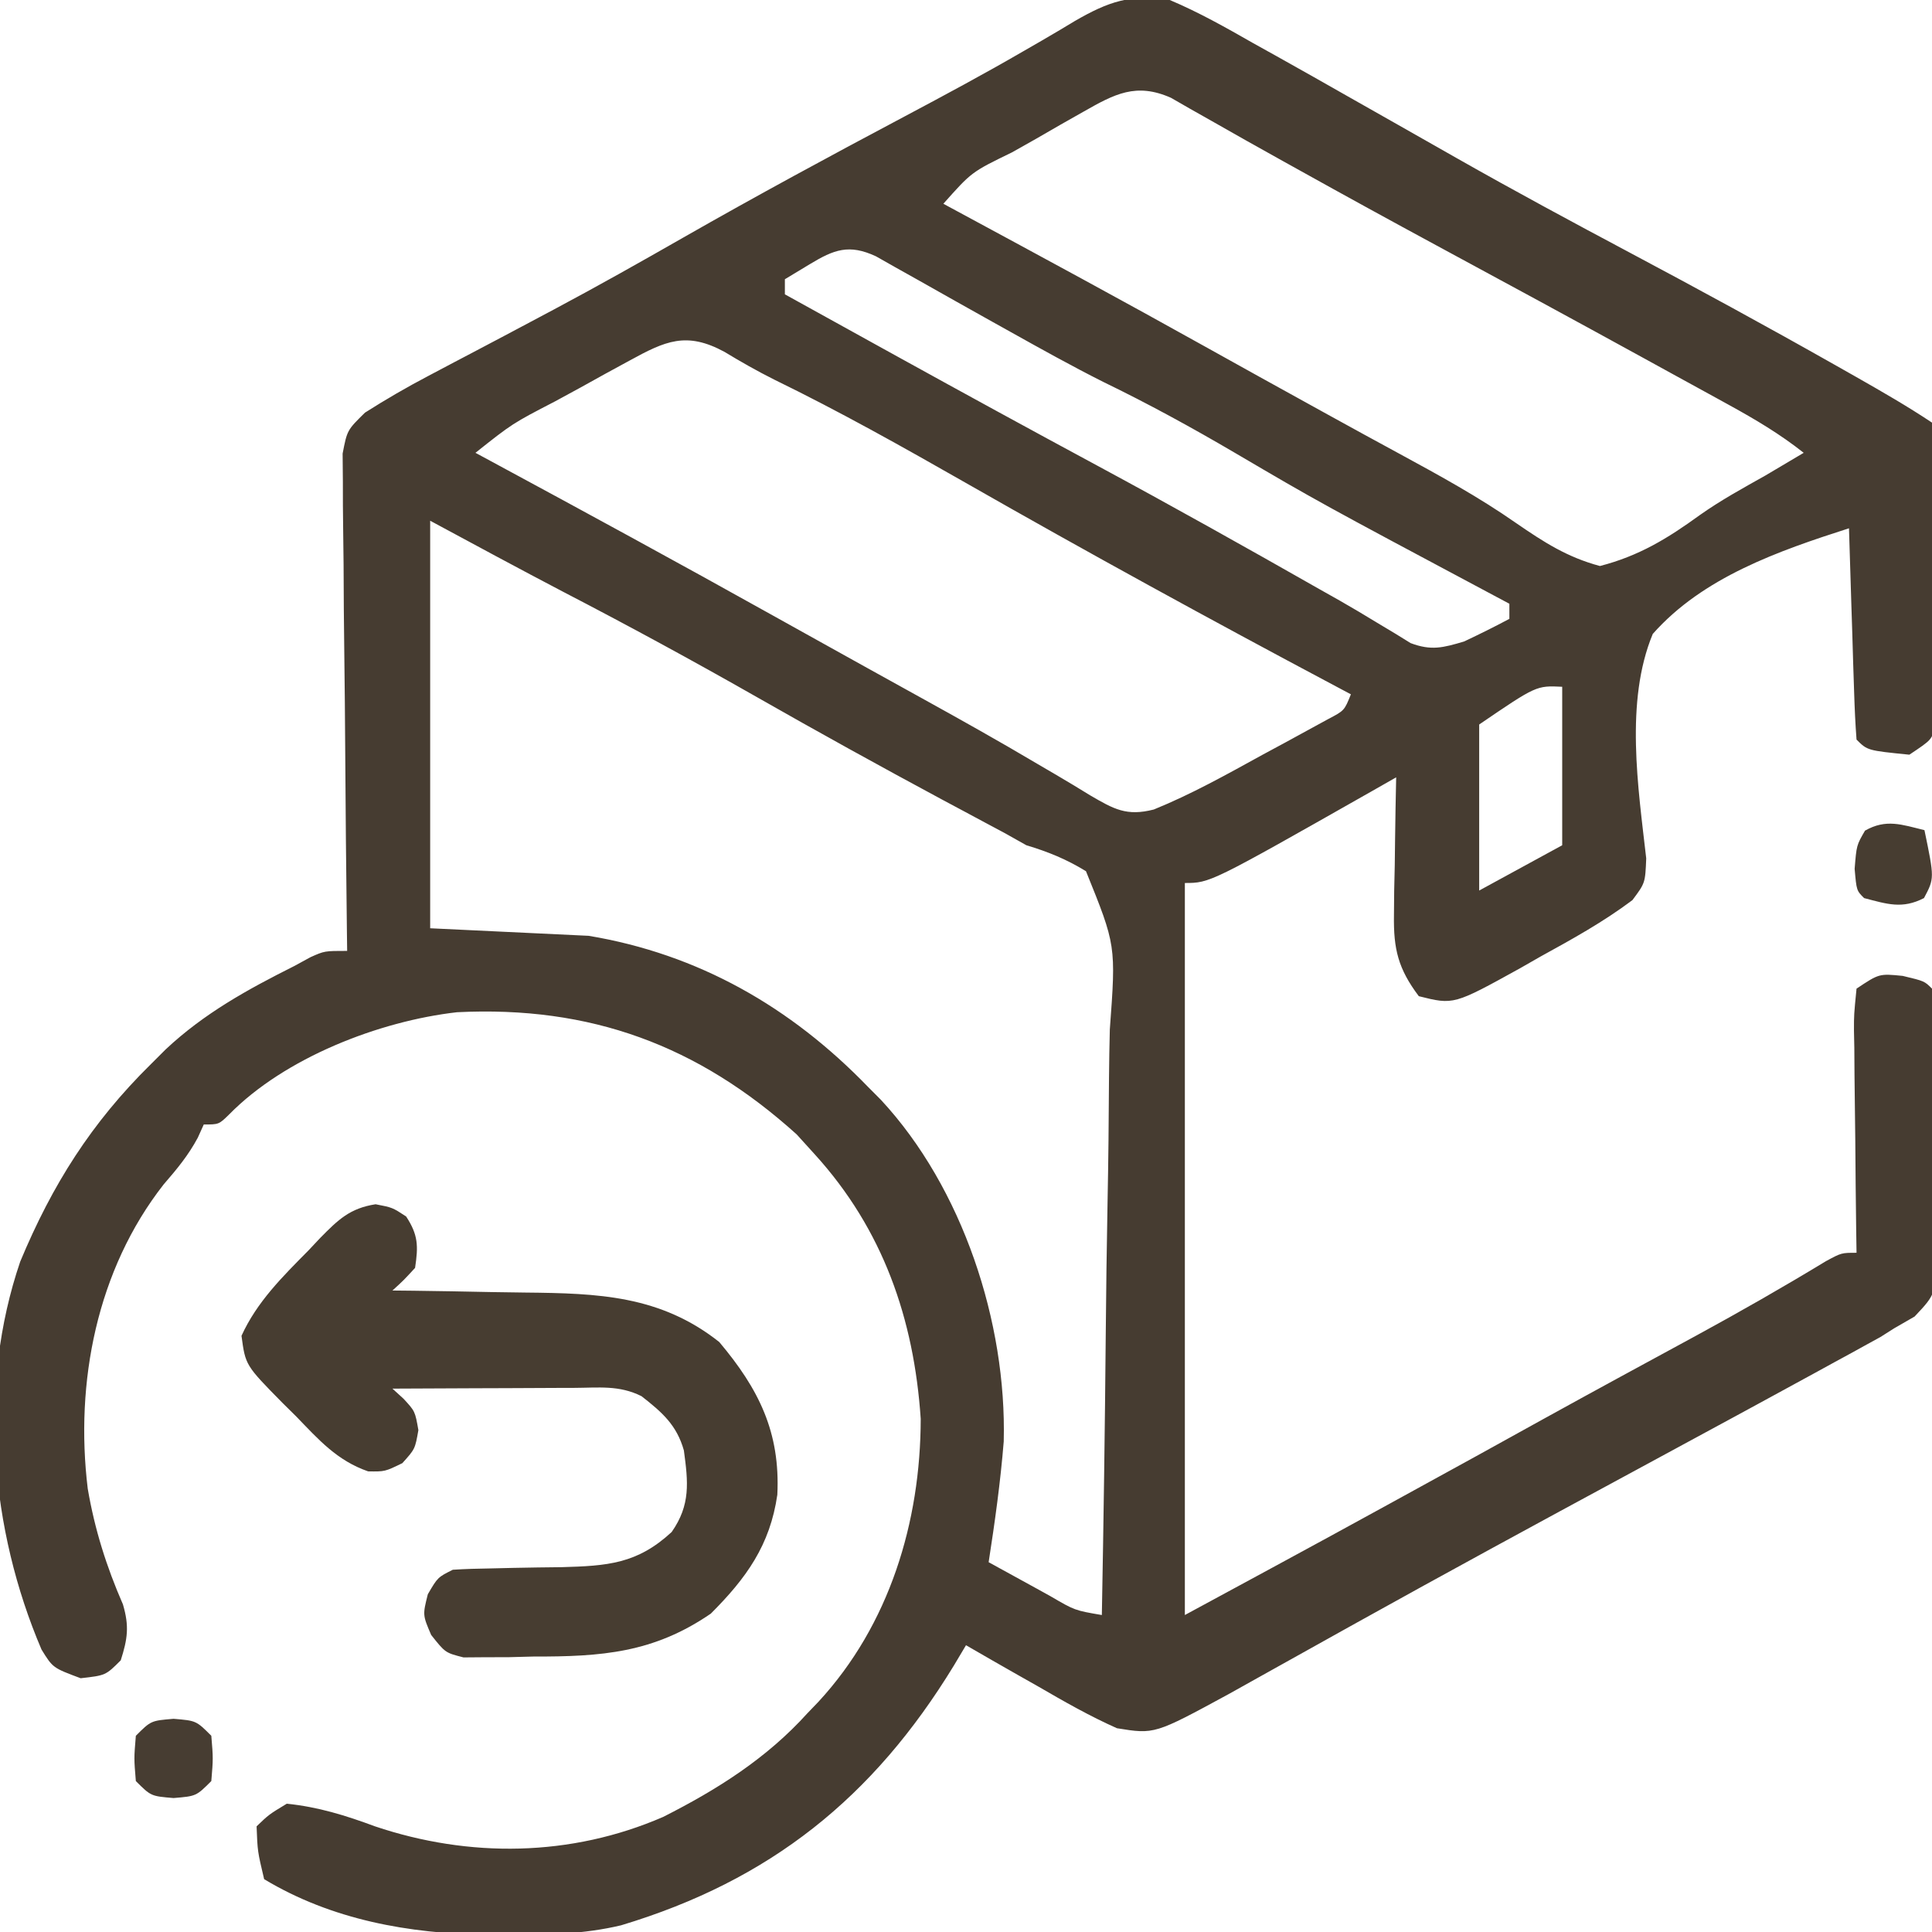
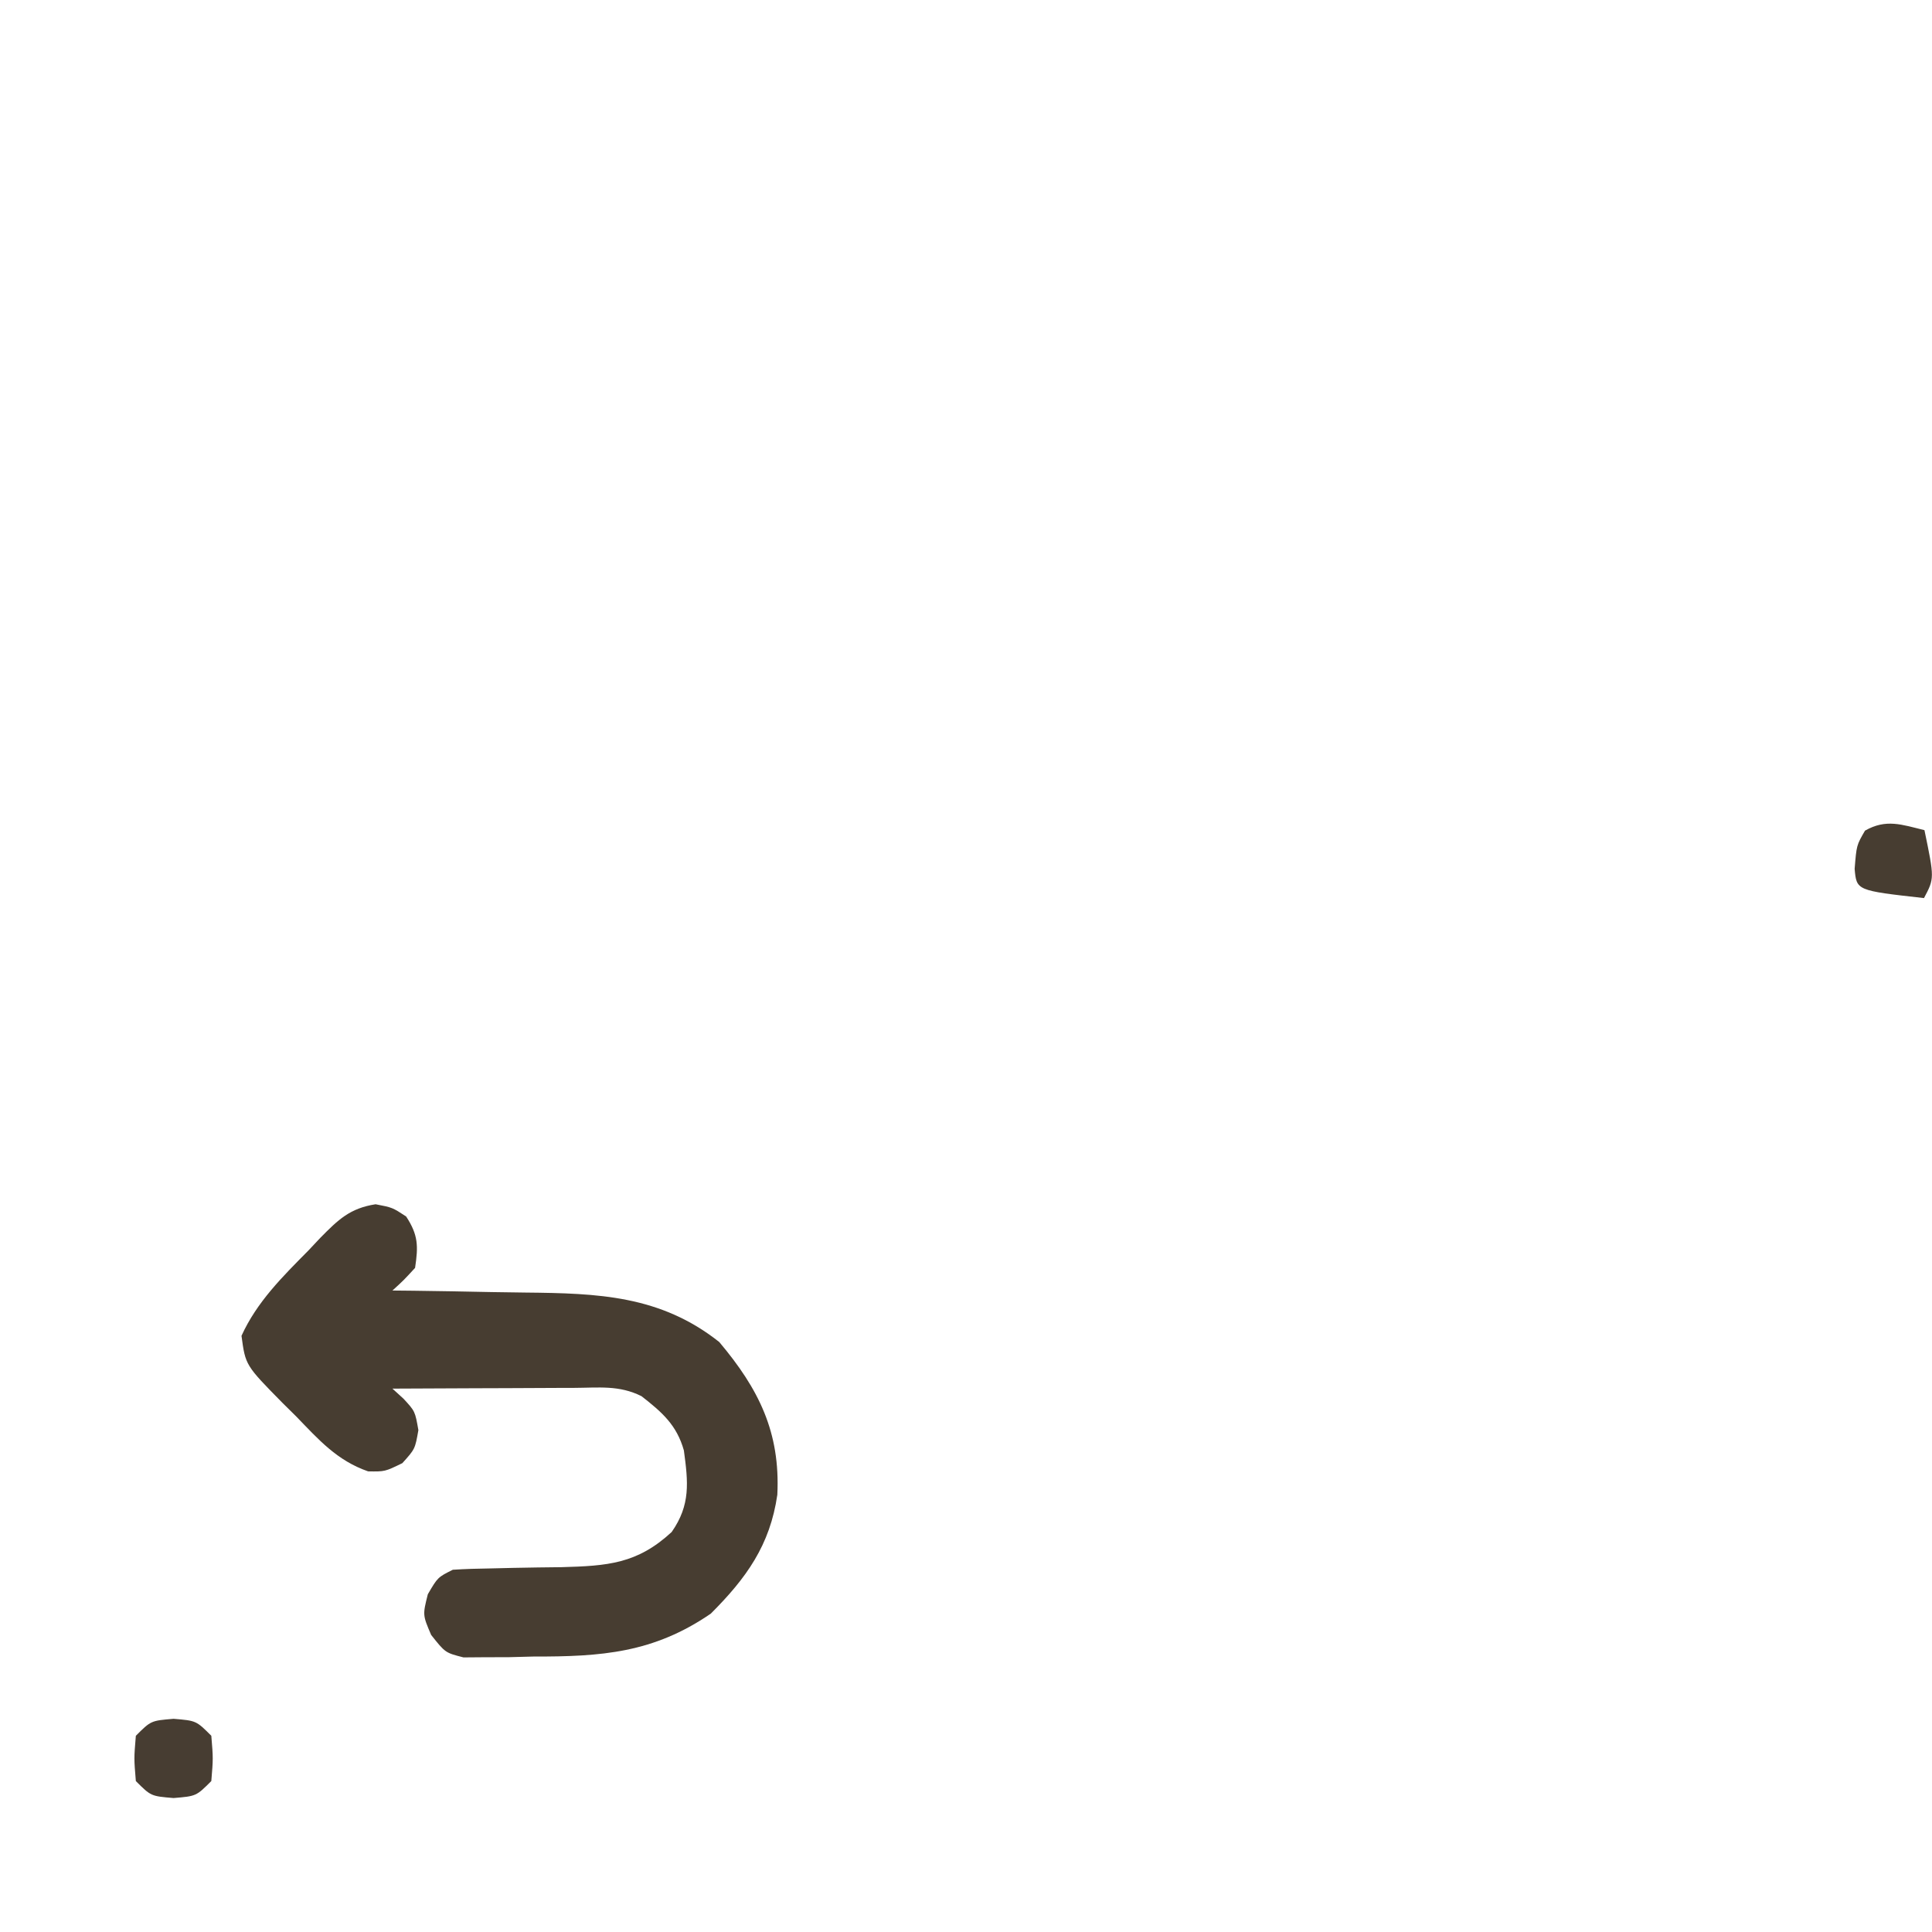
<svg xmlns="http://www.w3.org/2000/svg" height="256" width="256" version="1.1">
-   <path transform="translate(155,0)" fill="#463C31" d="M0 0 C3.829 1.617 7.394 3.627 11 5.688 C12.057 6.275 13.113 6.863 14.202 7.469 C17.477 9.297 20.74 11.145 24 13 C25.901 14.077 27.802 15.154 29.703 16.23 C32.494 17.812 35.283 19.394 38.07 20.981 C45.647 25.281 53.31 29.409 61 33.5 C70.082 38.332 79.109 43.245 88.062 48.312 C89.026 48.858 89.99 49.403 90.982 49.965 C94.388 51.902 97.738 53.826 101 56 C101.381 57.822 101.381 57.822 101.388 60.051 C101.398 60.885 101.407 61.719 101.417 62.579 C101.408 63.932 101.408 63.932 101.398 65.312 C101.401 66.237 101.404 67.162 101.407 68.115 C101.409 70.071 101.404 72.028 101.391 73.985 C101.375 76.988 101.391 79.989 101.41 82.992 C101.408 84.891 101.404 86.789 101.398 88.688 C101.405 89.59 101.411 90.492 101.417 91.421 C101.407 92.255 101.398 93.09 101.388 93.949 C101.386 94.685 101.383 95.421 101.381 96.178 C101 98 101 98 98 100 C92.444 99.444 92.444 99.444 91 98 C90.842 95.929 90.749 93.853 90.684 91.777 C90.621 89.887 90.621 89.887 90.557 87.959 C90.517 86.618 90.477 85.278 90.438 83.938 C90.394 82.593 90.351 81.249 90.307 79.904 C90.2 76.603 90.098 73.302 90 70 C80.648 73.004 70.648 76.482 64 84 C60.283 92.962 62.069 104.366 63.133 113.739 C63 117 63 117 61.304 119.27 C57.449 122.164 53.343 124.431 49.125 126.75 C48.239 127.257 47.354 127.763 46.441 128.285 C37.625 133.16 37.625 133.16 33 132 C30.266 128.367 29.635 125.76 29.707 121.262 C29.717 120.195 29.726 119.128 29.736 118.029 C29.761 116.927 29.787 115.824 29.812 114.688 C29.826 113.565 29.84 112.443 29.854 111.287 C29.889 108.524 29.938 105.762 30 103 C28.961 103.592 27.922 104.183 26.852 104.793 C5.339 117 5.339 117 2 117 C2 149.01 2 181.02 2 214 C21.347 203.53 21.347 203.53 40.625 192.938 C43.074 191.583 45.523 190.229 47.973 188.875 C48.568 188.546 49.164 188.217 49.777 187.878 C56.422 184.209 63.093 180.591 69.765 176.971 C75.574 173.809 81.298 170.542 86.953 167.109 C89 166 89 166 91 166 C90.976 164.425 90.976 164.425 90.952 162.819 C90.898 158.931 90.864 155.044 90.835 151.156 C90.82 149.472 90.8 147.788 90.774 146.104 C90.737 143.687 90.72 141.27 90.707 138.852 C90.692 138.096 90.676 137.341 90.66 136.563 C90.659 134.44 90.659 134.44 91 131 C94 129 94 129 97.125 129.312 C100 130 100 130 101 131 C101.293 136.788 101.314 142.578 101.35 148.373 C101.367 150.327 101.394 152.282 101.432 154.236 C101.487 157.05 101.509 159.862 101.523 162.676 C101.546 163.549 101.569 164.422 101.592 165.321 C101.571 171.394 101.571 171.394 98.691 174.45 C97.803 174.962 96.915 175.473 96 176 C95.09 176.577 95.09 176.577 94.161 177.166 C93.586 177.481 93.011 177.796 92.418 178.121 C91.746 178.492 91.074 178.863 90.382 179.246 C89.658 179.639 88.934 180.032 88.188 180.438 C87.411 180.864 86.634 181.291 85.833 181.731 C83.225 183.16 80.613 184.581 78 186 C77.066 186.508 76.131 187.015 75.168 187.539 C70.137 190.27 65.103 192.996 60.066 195.719 C48.292 202.085 36.529 208.473 24.832 214.98 C24.222 215.32 23.613 215.659 22.985 216.008 C19.991 217.674 16.999 219.342 14.009 221.013 C12.38 221.921 12.38 221.921 10.719 222.848 C9.759 223.384 8.799 223.92 7.811 224.473 C-2.011 229.81 -2.011 229.81 -7 229 C-10.597 227.401 -13.973 225.475 -17.375 223.5 C-18.302 222.975 -19.229 222.451 -20.184 221.91 C-22.462 220.618 -24.734 219.314 -27 218 C-27.534 218.895 -28.067 219.789 -28.617 220.711 C-39.275 238.176 -52.945 249.173 -72.703 255.113 C-77.638 256.29 -82.508 256.383 -87.562 256.375 C-88.525 256.374 -89.488 256.373 -90.48 256.372 C-100.815 256.203 -111.008 254.411 -120 249 C-120.875 245.312 -120.875 245.312 -121 242 C-119.375 240.438 -119.375 240.438 -117 239 C-112.847 239.424 -109.211 240.553 -105.312 242 C-92.82 246.205 -79.351 246.058 -67.125 240.75 C-59.958 237.124 -53.41 232.995 -48 227 C-47.519 226.5 -47.038 226 -46.543 225.484 C-37.148 215.304 -33.017 201.678 -33 188 C-33.892 174.728 -38.018 162.899 -47 153 C-47.804 152.113 -48.609 151.226 -49.438 150.312 C-62.521 138.505 -76.744 133.249 -94.438 134.125 C-104.754 135.299 -117.255 140.146 -124.648 147.68 C-126 149 -126 149 -128 149 C-128.393 149.868 -128.393 149.868 -128.793 150.754 C-130.07 153.129 -131.55 154.901 -133.312 156.938 C-142.169 168.248 -145.084 183.164 -143.375 197.25 C-142.449 202.667 -140.902 207.565 -138.707 212.598 C-137.857 215.487 -138.091 217.15 -139 220 C-141 222 -141 222 -144.312 222.375 C-148 221 -148 221 -149.5 218.57 C-156.29 202.686 -157.961 183.677 -152.32 167.168 C-148.069 156.967 -142.886 148.762 -135 141 C-134.352 140.353 -133.703 139.706 -133.035 139.039 C-127.942 134.268 -122.211 131.115 -116 128 C-115.294 127.615 -114.587 127.229 -113.859 126.832 C-112 126 -112 126 -109 126 C-109.017 124.717 -109.017 124.717 -109.034 123.407 C-109.134 115.344 -109.21 107.281 -109.259 99.218 C-109.285 95.072 -109.321 90.927 -109.377 86.782 C-109.432 82.781 -109.461 78.781 -109.474 74.78 C-109.484 73.254 -109.502 71.728 -109.529 70.201 C-109.565 68.063 -109.57 65.927 -109.568 63.788 C-109.584 61.963 -109.584 61.963 -109.601 60.101 C-109 57 -109 57 -106.638 54.677 C-103.872 52.919 -101.098 51.308 -98.195 49.785 C-97.067 49.188 -95.938 48.591 -94.775 47.977 C-93.884 47.509 -93.884 47.509 -92.974 47.032 C-89.802 45.368 -86.639 43.687 -83.477 42.004 C-82.838 41.664 -82.2 41.325 -81.542 40.975 C-75.805 37.915 -70.144 34.729 -64.5 31.5 C-54.793 25.957 -44.972 20.644 -35.097 15.408 C-29.845 12.618 -24.615 9.811 -19.469 6.828 C-18.649 6.356 -17.83 5.884 -16.986 5.397 C-15.513 4.542 -14.047 3.675 -12.591 2.792 C-8.135 0.211 -5.108 -0.84 0 0 Z M-11.387 14.773 C-12.407 15.351 -13.427 15.928 -14.479 16.523 C-15.537 17.134 -16.596 17.745 -17.688 18.375 C-18.758 18.978 -19.829 19.582 -20.932 20.203 C-26.256 22.789 -26.256 22.789 -30 27 C-29.367 27.341 -28.734 27.683 -28.083 28.035 C-17.102 33.963 -6.125 39.895 4.772 45.976 C9.507 48.617 14.249 51.243 18.996 53.859 C19.616 54.202 20.236 54.544 20.874 54.897 C24.059 56.654 27.249 58.403 30.448 60.134 C35.733 63.004 40.951 65.861 45.891 69.309 C49.577 71.843 52.644 73.831 57 75 C62.161 73.666 65.939 71.368 70.217 68.262 C73.006 66.288 75.96 64.675 78.938 63 C80.627 62.003 82.315 61.004 84 60 C80.869 57.522 77.607 55.585 74.109 53.664 C73.536 53.348 72.964 53.033 72.373 52.708 C70.501 51.677 68.625 50.651 66.75 49.625 C65.442 48.906 64.133 48.187 62.825 47.468 C53.689 42.452 44.529 37.481 35.358 32.53 C29.28 29.245 23.223 25.924 17.188 22.562 C16.459 22.158 15.731 21.754 14.981 21.337 C11.841 19.591 8.709 17.834 5.59 16.051 C4.611 15.498 3.633 14.945 2.625 14.375 C1.813 13.908 1.001 13.442 0.164 12.961 C-4.455 10.91 -7.319 12.462 -11.387 14.773 Z M-47.688 35 C-49.327 35.99 -49.327 35.99 -51 37 C-51 37.66 -51 38.32 -51 39 C-46.668 41.398 -42.334 43.793 -38 46.188 C-37.017 46.731 -37.017 46.731 -36.013 47.285 C-27.241 52.13 -18.448 56.934 -9.625 61.688 C0.301 67.039 10.132 72.549 19.934 78.125 C21.208 78.842 21.208 78.842 22.507 79.574 C24.18 80.531 25.838 81.513 27.481 82.52 C28.652 83.221 28.652 83.221 29.848 83.938 C30.53 84.359 31.212 84.781 31.914 85.215 C34.661 86.249 36.217 85.826 39 85 C41.022 84.046 43.028 83.055 45 82 C45 81.34 45 80.68 45 80 C44.312 79.634 43.624 79.267 42.915 78.889 C19.783 66.551 19.783 66.551 8.625 60 C2.894 56.636 -2.86 53.489 -8.844 50.59 C-12.981 48.506 -17.019 46.259 -21.062 44 C-21.835 43.569 -22.608 43.138 -23.405 42.694 C-26.772 40.812 -30.135 38.924 -33.492 37.023 C-34.464 36.479 -35.436 35.935 -36.438 35.375 C-37.261 34.908 -38.085 34.442 -38.934 33.961 C-42.514 32.296 -44.502 33.077 -47.688 35 Z M-71.57 47.773 C-73.162 48.64 -73.162 48.64 -74.785 49.523 C-75.887 50.134 -76.989 50.745 -78.125 51.375 C-79.79 52.28 -79.79 52.28 -81.488 53.203 C-87.1 56.111 -87.1 56.111 -92 60 C-91.367 60.341 -90.734 60.683 -90.083 61.035 C-77.541 67.806 -65.024 74.614 -52.58 81.562 C-49.561 83.245 -46.541 84.923 -43.52 86.602 C-42.371 87.24 -41.222 87.878 -40.039 88.536 C-37.693 89.839 -35.345 91.138 -32.996 92.435 C-27.787 95.315 -22.599 98.214 -17.48 101.254 C-16.661 101.733 -15.841 102.213 -14.996 102.707 C-13.506 103.582 -12.024 104.473 -10.555 105.383 C-7.399 107.219 -5.733 108.187 -2.112 107.263 C2.909 105.225 7.568 102.607 12.312 100 C13.326 99.453 14.34 98.907 15.385 98.344 C16.347 97.818 17.309 97.292 18.301 96.75 C19.179 96.27 20.057 95.791 20.962 95.297 C23.134 94.16 23.134 94.16 24 92 C23.272 91.614 22.544 91.227 21.795 90.829 C5.395 82.113 -10.872 73.21 -27 64 C-35.388 59.216 -43.756 54.516 -52.441 50.285 C-54.698 49.152 -56.843 47.934 -59 46.625 C-64.058 43.885 -66.845 45.187 -71.57 47.773 Z M-98 69 C-98 86.82 -98 104.64 -98 123 C-91.07 123.33 -84.14 123.66 -77 124 C-62.453 126.425 -50.228 133.425 -40 144 C-39.429 144.574 -38.858 145.147 -38.27 145.738 C-27.446 157.397 -21.601 175.23 -22 191 C-22.433 196.366 -23.174 201.682 -24 207 C-21.878 208.172 -19.752 209.338 -17.625 210.5 C-17.022 210.834 -16.418 211.168 -15.797 211.512 C-12.586 213.388 -12.586 213.388 -9 214 C-8.768 201.587 -8.591 189.175 -8.482 176.76 C-8.43 170.996 -8.359 165.232 -8.246 159.468 C-8.137 153.905 -8.077 148.343 -8.051 142.779 C-8.033 140.657 -7.997 138.535 -7.943 136.413 C-7.12 125.272 -7.12 125.272 -11.102 115.44 C-13.712 113.843 -16.08 112.88 -19 112 C-19.981 111.449 -20.962 110.899 -21.973 110.332 C-22.78 109.901 -23.587 109.471 -24.418 109.027 C-25.35 108.527 -26.283 108.027 -27.243 107.511 C-28.215 106.992 -29.187 106.472 -30.188 105.938 C-38.454 101.494 -46.659 96.96 -54.812 92.312 C-63.251 87.508 -71.764 82.886 -80.383 78.414 C-86.283 75.329 -92.138 72.157 -98 69 Z M41 96 C41 103.26 41 110.52 41 118 C44.63 116.02 48.26 114.04 52 112 C52 105.07 52 98.14 52 91 C48.575 90.838 48.575 90.838 41 96 Z" />
  <path transform="translate(49.77,159.57)" fill="#473D31" d="M0 0 C2.23 0.43 2.23 0.43 4.043 1.617 C5.656 4.079 5.664 5.54 5.23 8.43 C3.707 10.086 3.707 10.086 2.23 11.43 C3.153 11.439 4.075 11.448 5.025 11.458 C8.487 11.502 11.947 11.564 15.408 11.637 C16.898 11.665 18.389 11.687 19.88 11.701 C29.466 11.797 37.724 12.071 45.535 18.254 C50.779 24.476 53.636 30.221 53.23 38.492 C52.264 45.183 49.117 49.543 44.418 54.242 C36.813 59.461 29.916 59.951 20.918 59.93 C19.835 59.958 18.751 59.986 17.635 60.016 C16.598 60.018 15.561 60.021 14.492 60.023 C13.553 60.031 12.615 60.038 11.647 60.045 C9.23 59.43 9.23 59.43 7.359 57.064 C6.23 54.43 6.23 54.43 6.918 51.68 C8.23 49.43 8.23 49.43 10.23 48.43 C11.9 48.324 13.573 48.274 15.246 48.254 C16.25 48.23 17.254 48.206 18.289 48.182 C20.401 48.139 22.513 48.108 24.625 48.088 C30.739 47.92 34.654 47.655 39.23 43.43 C41.75 39.826 41.416 36.83 40.848 32.621 C39.895 29.238 37.944 27.547 35.23 25.43 C32.257 23.943 29.567 24.319 26.254 24.332 C25.569 24.333 24.883 24.335 24.177 24.336 C21.987 24.342 19.796 24.354 17.605 24.367 C16.121 24.372 14.637 24.377 13.152 24.381 C9.512 24.392 5.871 24.409 2.23 24.43 C2.716 24.873 3.202 25.317 3.703 25.773 C5.23 27.43 5.23 27.43 5.668 29.93 C5.23 32.43 5.23 32.43 3.543 34.305 C1.23 35.43 1.23 35.43 -0.992 35.395 C-5.115 33.962 -7.527 31.214 -10.52 28.117 C-11.109 27.535 -11.698 26.953 -12.305 26.354 C-17.247 21.337 -17.247 21.337 -17.77 17.43 C-15.725 12.93 -12.329 9.589 -8.895 6.117 C-8.378 5.567 -7.861 5.018 -7.328 4.451 C-4.947 2.037 -3.408 0.529 0 0 Z" />
-   <path transform="translate(255,110)" fill="#473D31" d="M0 0 C1.326 6.387 1.326 6.387 -0.062 9 C-2.941 10.486 -4.945 9.797 -8 9 C-9 8 -9 8 -9.25 5.125 C-9 2 -9 2 -7.875 0.062 C-5.073 -1.525 -3.03 -0.741 0 0 Z" />
+   <path transform="translate(255,110)" fill="#473D31" d="M0 0 C1.326 6.387 1.326 6.387 -0.062 9 C-9 8 -9 8 -9.25 5.125 C-9 2 -9 2 -7.875 0.062 C-5.073 -1.525 -3.03 -0.741 0 0 Z" />
  <path transform="translate(23,227.75)" fill="#473D32" d="M0 0 C3 0.25 3 0.25 5 2.25 C5.25 5.25 5.25 5.25 5 8.25 C3 10.25 3 10.25 0 10.5 C-3 10.25 -3 10.25 -5 8.25 C-5.25 5.25 -5.25 5.25 -5 2.25 C-3 0.25 -3 0.25 0 0 Z" />
</svg>